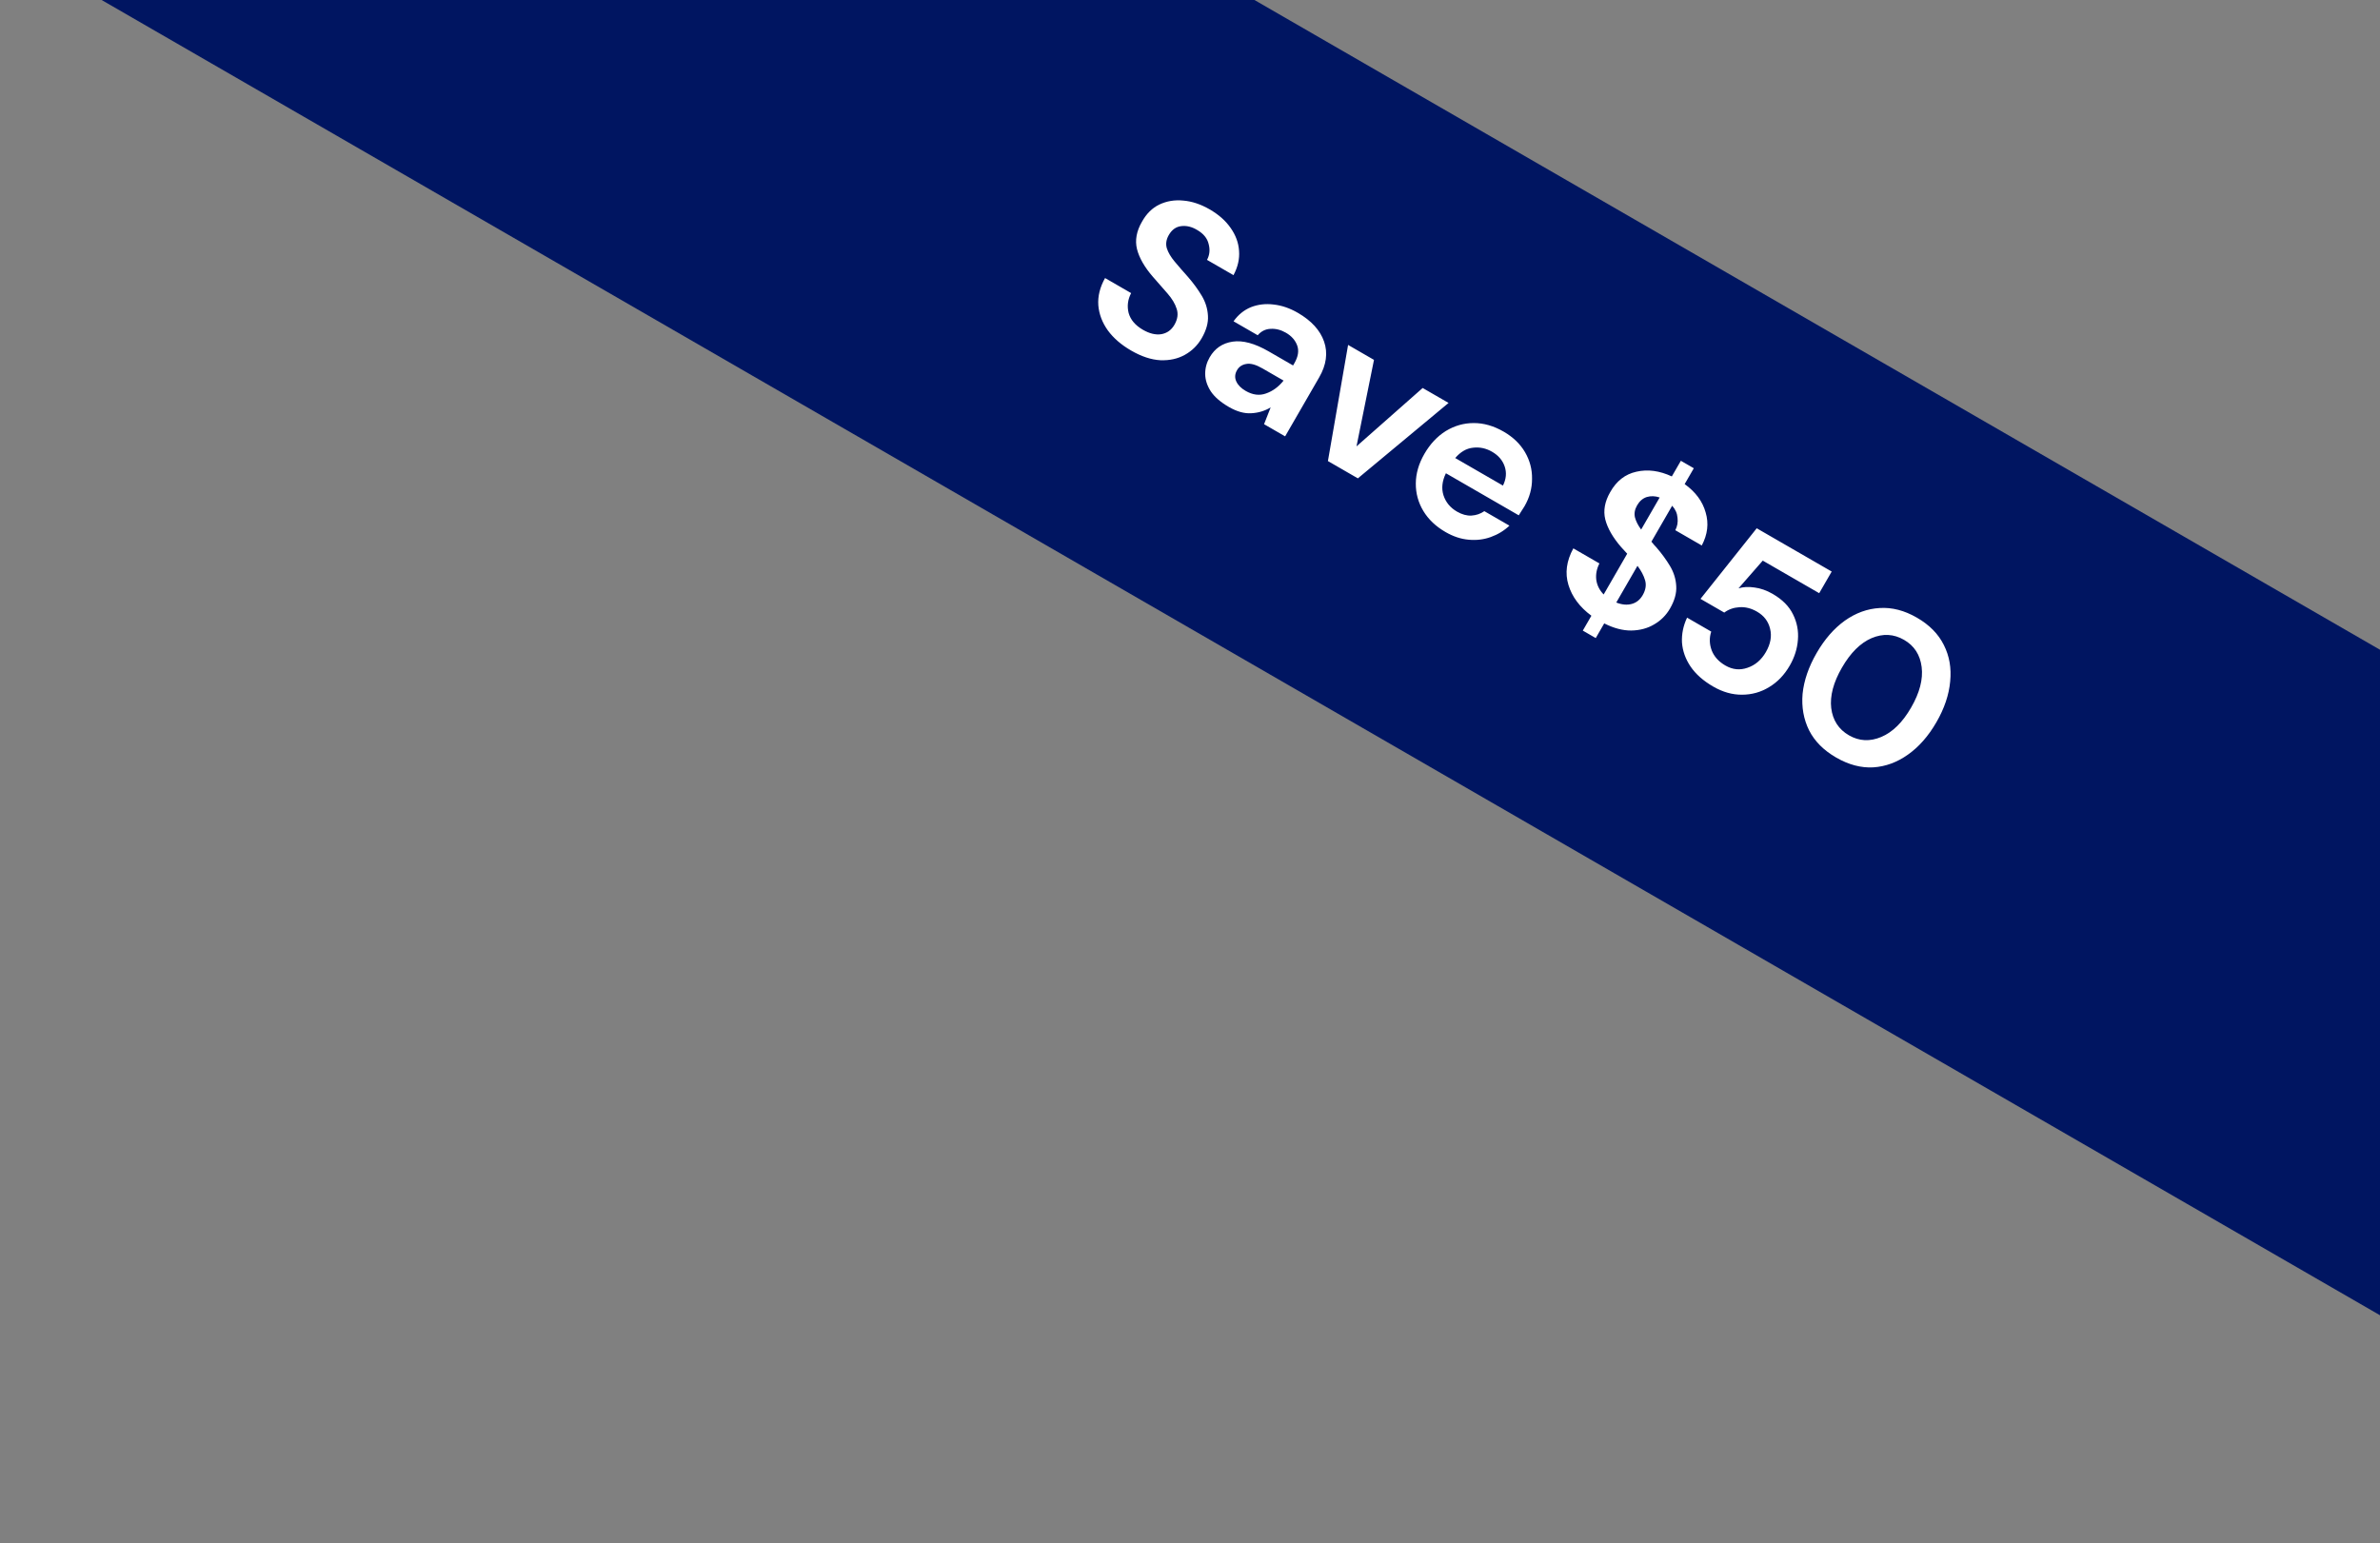
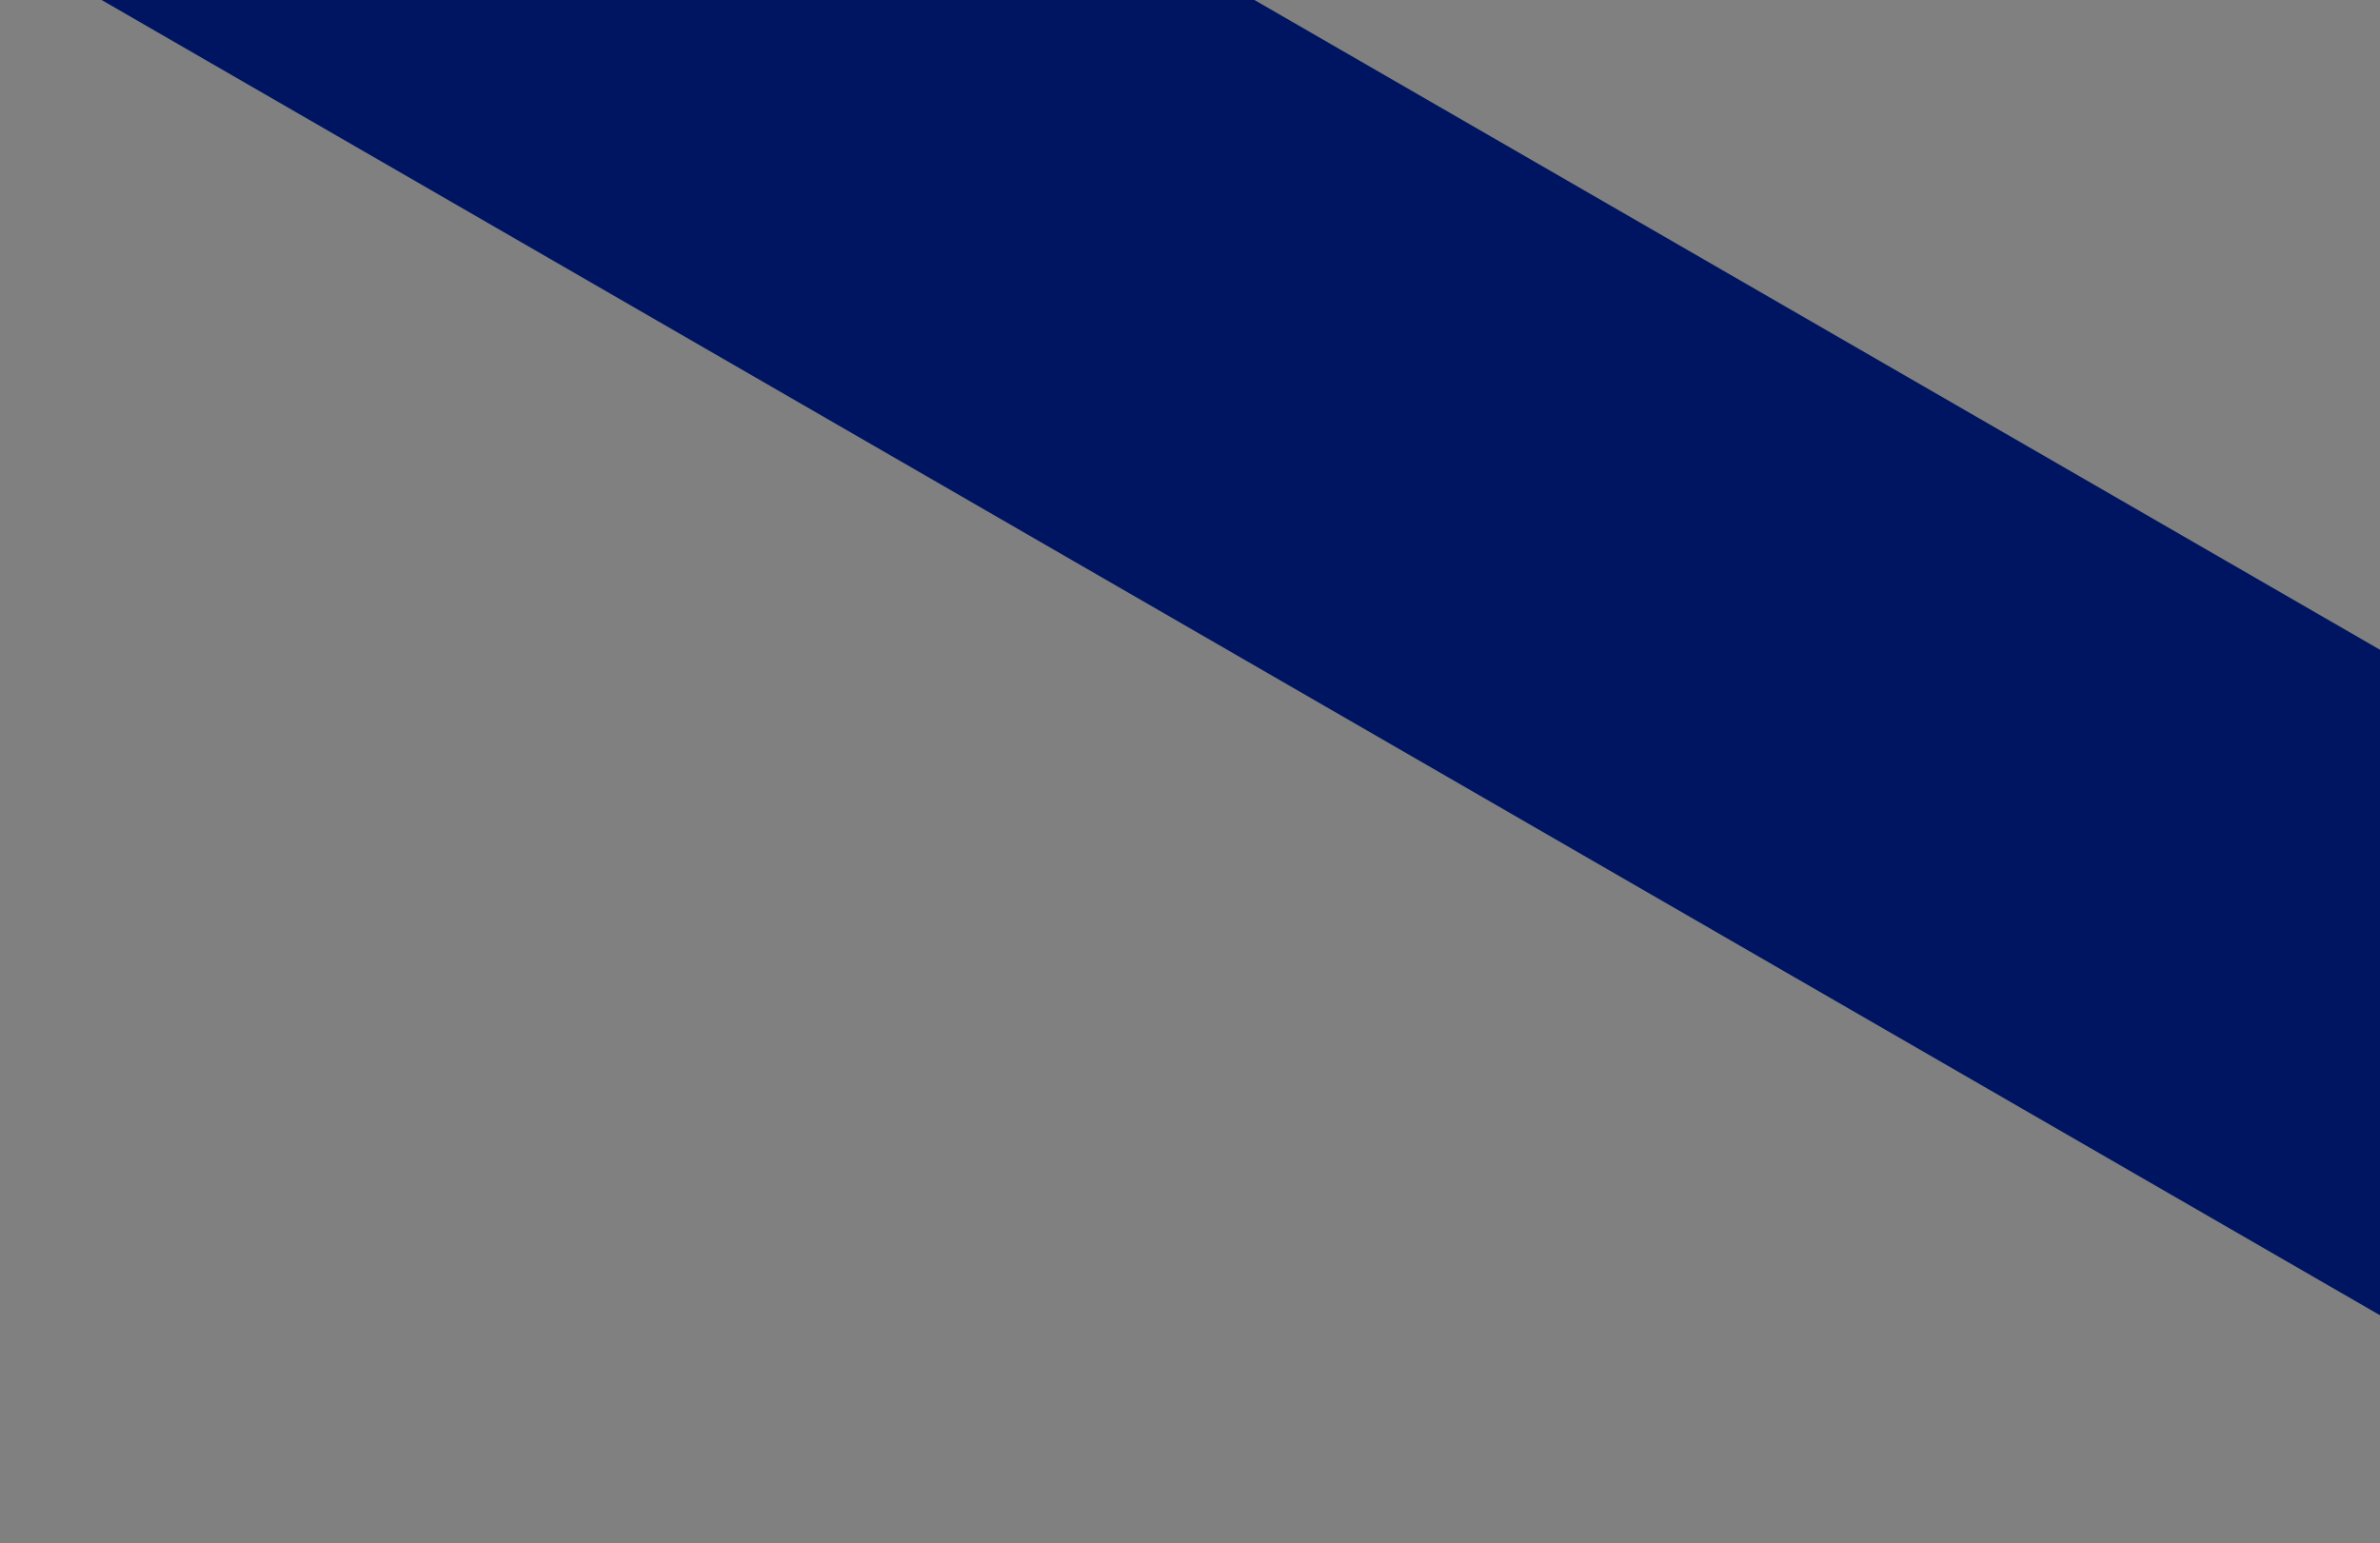
<svg xmlns="http://www.w3.org/2000/svg" width="256" height="166" viewBox="0 0 256 166" fill="none">
  <rect x="0" y="0" width="256" height="166" fill="#808080" stroke="none" />
  <rect width="343" height="62" transform="translate(31.016 -59.996) rotate(30)" fill="#001561" />
-   <path d="M121.674 37.714C120.607 37.098 119.769 36.374 119.16 35.542C118.558 34.696 118.218 33.797 118.139 32.846C118.068 31.881 118.309 30.903 118.863 29.911L121.669 31.531C121.305 32.226 121.215 32.941 121.401 33.676C121.608 34.406 122.12 35.006 122.938 35.478C123.644 35.886 124.301 36.044 124.909 35.951C125.525 35.845 125.997 35.508 126.325 34.94C126.669 34.344 126.75 33.772 126.567 33.223C126.399 32.682 126.07 32.132 125.581 31.572C125.091 31.012 124.568 30.415 124.011 29.779C123.112 28.743 122.541 27.748 122.298 26.795C122.068 25.849 122.245 24.87 122.829 23.859C123.311 22.992 123.936 22.373 124.703 22.004C125.493 21.628 126.351 21.486 127.277 21.578C128.212 21.655 129.157 21.97 130.113 22.522C131.083 23.082 131.835 23.747 132.369 24.518C132.918 25.296 133.22 26.117 133.275 26.981C133.345 27.852 133.146 28.726 132.677 29.601L129.83 27.956C130.112 27.436 130.171 26.869 130.007 26.258C129.865 25.64 129.454 25.135 128.775 24.743C128.201 24.393 127.626 24.254 127.048 24.327C126.492 24.394 126.05 24.712 125.722 25.28C125.442 25.765 125.37 26.241 125.507 26.708C125.652 27.161 125.932 27.637 126.346 28.134C126.761 28.633 127.243 29.188 127.794 29.802C128.371 30.468 128.861 31.139 129.265 31.815C129.669 32.492 129.891 33.211 129.931 33.973C129.979 34.722 129.755 35.525 129.259 36.385C128.819 37.147 128.217 37.741 127.453 38.169C126.689 38.596 125.81 38.79 124.816 38.752C123.83 38.7 122.783 38.354 121.674 37.714ZM132.185 43.782C131.298 43.27 130.65 42.712 130.242 42.107C129.842 41.488 129.64 40.862 129.634 40.231C129.629 39.6 129.791 39.001 130.119 38.433C130.671 37.477 131.493 36.916 132.585 36.753C133.677 36.589 134.972 36.939 136.468 37.803L139.087 39.315L139.231 39.066C139.639 38.359 139.738 37.723 139.528 37.159C139.319 36.594 138.916 36.14 138.32 35.796C137.779 35.484 137.232 35.343 136.679 35.375C136.133 35.392 135.667 35.622 135.282 36.065L132.684 34.565C133.185 33.857 133.811 33.35 134.56 33.043C135.324 32.745 136.136 32.651 136.997 32.76C137.866 32.855 138.73 33.15 139.589 33.646C141.057 34.494 142.002 35.529 142.424 36.752C142.845 37.974 142.668 39.258 141.892 40.602L138.232 46.941L135.966 45.633L136.677 43.826C136.052 44.204 135.358 44.414 134.596 44.454C133.848 44.502 133.044 44.278 132.185 43.782ZM133.987 42.052C134.75 42.492 135.482 42.582 136.186 42.324C136.904 42.073 137.53 41.612 138.065 40.942L135.799 39.634C135.093 39.226 134.511 39.065 134.054 39.153C133.605 39.226 133.273 39.45 133.057 39.824C132.825 40.226 132.797 40.626 132.974 41.023C133.151 41.421 133.489 41.764 133.987 42.052ZM142.835 49.599L145.005 37.106L147.79 38.714L145.909 48.02L153.027 41.738L155.813 43.346L146.057 51.459L142.835 49.599ZM155.481 57.232C154.441 56.632 153.648 55.878 153.1 54.971C152.553 54.064 152.282 53.076 152.289 52.008C152.296 50.941 152.603 49.88 153.211 48.827C153.827 47.76 154.597 46.939 155.52 46.364C156.457 45.796 157.453 45.512 158.507 45.511C159.582 45.504 160.661 45.812 161.741 46.436C162.753 47.02 163.519 47.758 164.039 48.649C164.558 49.541 164.809 50.498 164.791 51.522C164.794 52.54 164.524 53.52 163.98 54.463C163.892 54.615 163.793 54.77 163.683 54.929C163.587 55.095 163.48 55.264 163.362 55.436L155.527 50.912C155.118 51.748 155.031 52.539 155.266 53.284C155.515 54.037 155.999 54.622 156.72 55.038C157.26 55.35 157.778 55.492 158.275 55.464C158.793 55.431 159.254 55.272 159.658 54.988L162.36 56.548C161.79 57.087 161.121 57.495 160.351 57.772C159.604 58.042 158.81 58.138 157.968 58.059C157.141 57.988 156.312 57.712 155.481 57.232ZM160.493 48.598C159.842 48.222 159.159 48.077 158.444 48.163C157.737 48.235 157.099 48.605 156.528 49.274L161.662 52.238C162.012 51.535 162.075 50.85 161.85 50.184C161.624 49.519 161.172 48.99 160.493 48.598ZM170.251 67.838L171.175 66.238C169.919 65.309 169.096 64.206 168.707 62.928C168.318 61.651 168.493 60.339 169.233 58.992L172.039 60.612C171.747 61.183 171.633 61.764 171.698 62.355C171.777 62.955 172.042 63.487 172.495 63.952L175.027 59.566C174.926 59.452 174.818 59.335 174.704 59.213C174.603 59.1 174.496 58.982 174.381 58.861C173.483 57.825 172.912 56.83 172.668 55.876C172.438 54.93 172.615 53.952 173.199 52.94C173.873 51.741 174.813 51.008 176.019 50.744C177.233 50.466 178.502 50.635 179.827 51.252L180.799 49.569L182.191 50.373L181.207 52.077C182.382 52.922 183.135 53.938 183.465 55.126C183.817 56.309 183.678 57.494 183.047 58.682L180.2 57.038C180.418 56.628 180.498 56.185 180.441 55.708C180.405 55.226 180.213 54.791 179.863 54.405L177.631 58.271C177.718 58.376 177.805 58.482 177.892 58.587C177.987 58.679 178.078 58.778 178.165 58.883C178.741 59.549 179.231 60.22 179.635 60.896C180.039 61.573 180.261 62.292 180.301 63.054C180.349 63.803 180.126 64.607 179.63 65.466C179.214 66.186 178.645 66.754 177.925 67.17C177.219 67.593 176.399 67.813 175.466 67.829C174.555 67.838 173.585 67.583 172.555 67.063L171.643 68.642L170.251 67.838ZM176.092 54.361C175.836 54.805 175.76 55.241 175.863 55.67C175.974 56.085 176.195 56.518 176.527 56.968L178.519 53.518C178.041 53.353 177.58 53.336 177.135 53.467C176.704 53.606 176.356 53.904 176.092 54.361ZM176.695 64.021C177.015 63.467 177.101 62.934 176.952 62.423C176.803 61.913 176.53 61.395 176.131 60.869L173.851 64.818C174.454 65.055 175.006 65.106 175.509 64.971C176.012 64.836 176.407 64.52 176.695 64.021ZM184.28 73.859C183.213 73.243 182.4 72.524 181.84 71.702C181.294 70.888 180.987 70.028 180.919 69.12C180.874 68.207 181.056 67.315 181.467 66.444L184.065 67.944C183.846 68.611 183.863 69.286 184.116 69.968C184.377 70.636 184.868 71.178 185.588 71.594C186.364 72.042 187.158 72.122 187.971 71.834C188.798 71.554 189.456 70.991 189.944 70.146C190.448 69.273 190.598 68.436 190.395 67.635C190.206 66.843 189.738 66.23 188.99 65.798C188.366 65.438 187.738 65.279 187.104 65.32C186.471 65.36 185.926 65.553 185.468 65.899L182.911 64.423L188.958 56.829L197.023 61.485L195.679 63.813L189.609 60.309L187 63.292C187.497 63.135 188.069 63.105 188.715 63.201C189.37 63.283 190.023 63.513 190.674 63.889C191.713 64.489 192.443 65.224 192.864 66.095C193.293 66.953 193.468 67.866 193.388 68.836C193.316 69.793 193.024 70.714 192.512 71.601C191.928 72.612 191.186 73.385 190.287 73.919C189.402 74.461 188.432 74.732 187.378 74.734C186.338 74.743 185.305 74.451 184.28 73.859ZM197.501 81.493C196.157 80.717 195.187 79.741 194.591 78.566C194.003 77.376 193.77 76.068 193.891 74.642C194.035 73.21 194.538 71.745 195.402 70.249C196.258 68.766 197.271 67.605 198.439 66.765C199.622 65.932 200.871 65.481 202.187 65.409C203.511 65.324 204.845 65.669 206.189 66.445C207.534 67.221 208.5 68.204 209.088 69.393C209.684 70.569 209.91 71.872 209.767 73.305C209.637 74.745 209.145 76.206 208.289 77.689C207.425 79.185 206.401 80.35 205.219 81.182C204.058 82.008 202.816 82.464 201.492 82.55C200.176 82.621 198.846 82.269 197.501 81.493ZM198.881 79.103C199.976 79.735 201.134 79.793 202.355 79.279C203.576 78.764 204.646 77.71 205.566 76.117C206.486 74.523 206.864 73.069 206.699 71.755C206.534 70.44 205.904 69.467 204.809 68.835C203.701 68.195 202.536 68.132 201.315 68.647C200.109 69.169 199.045 70.227 198.125 71.821C197.205 73.414 196.821 74.864 196.971 76.171C197.136 77.485 197.773 78.463 198.881 79.103Z" fill="white" />
</svg>